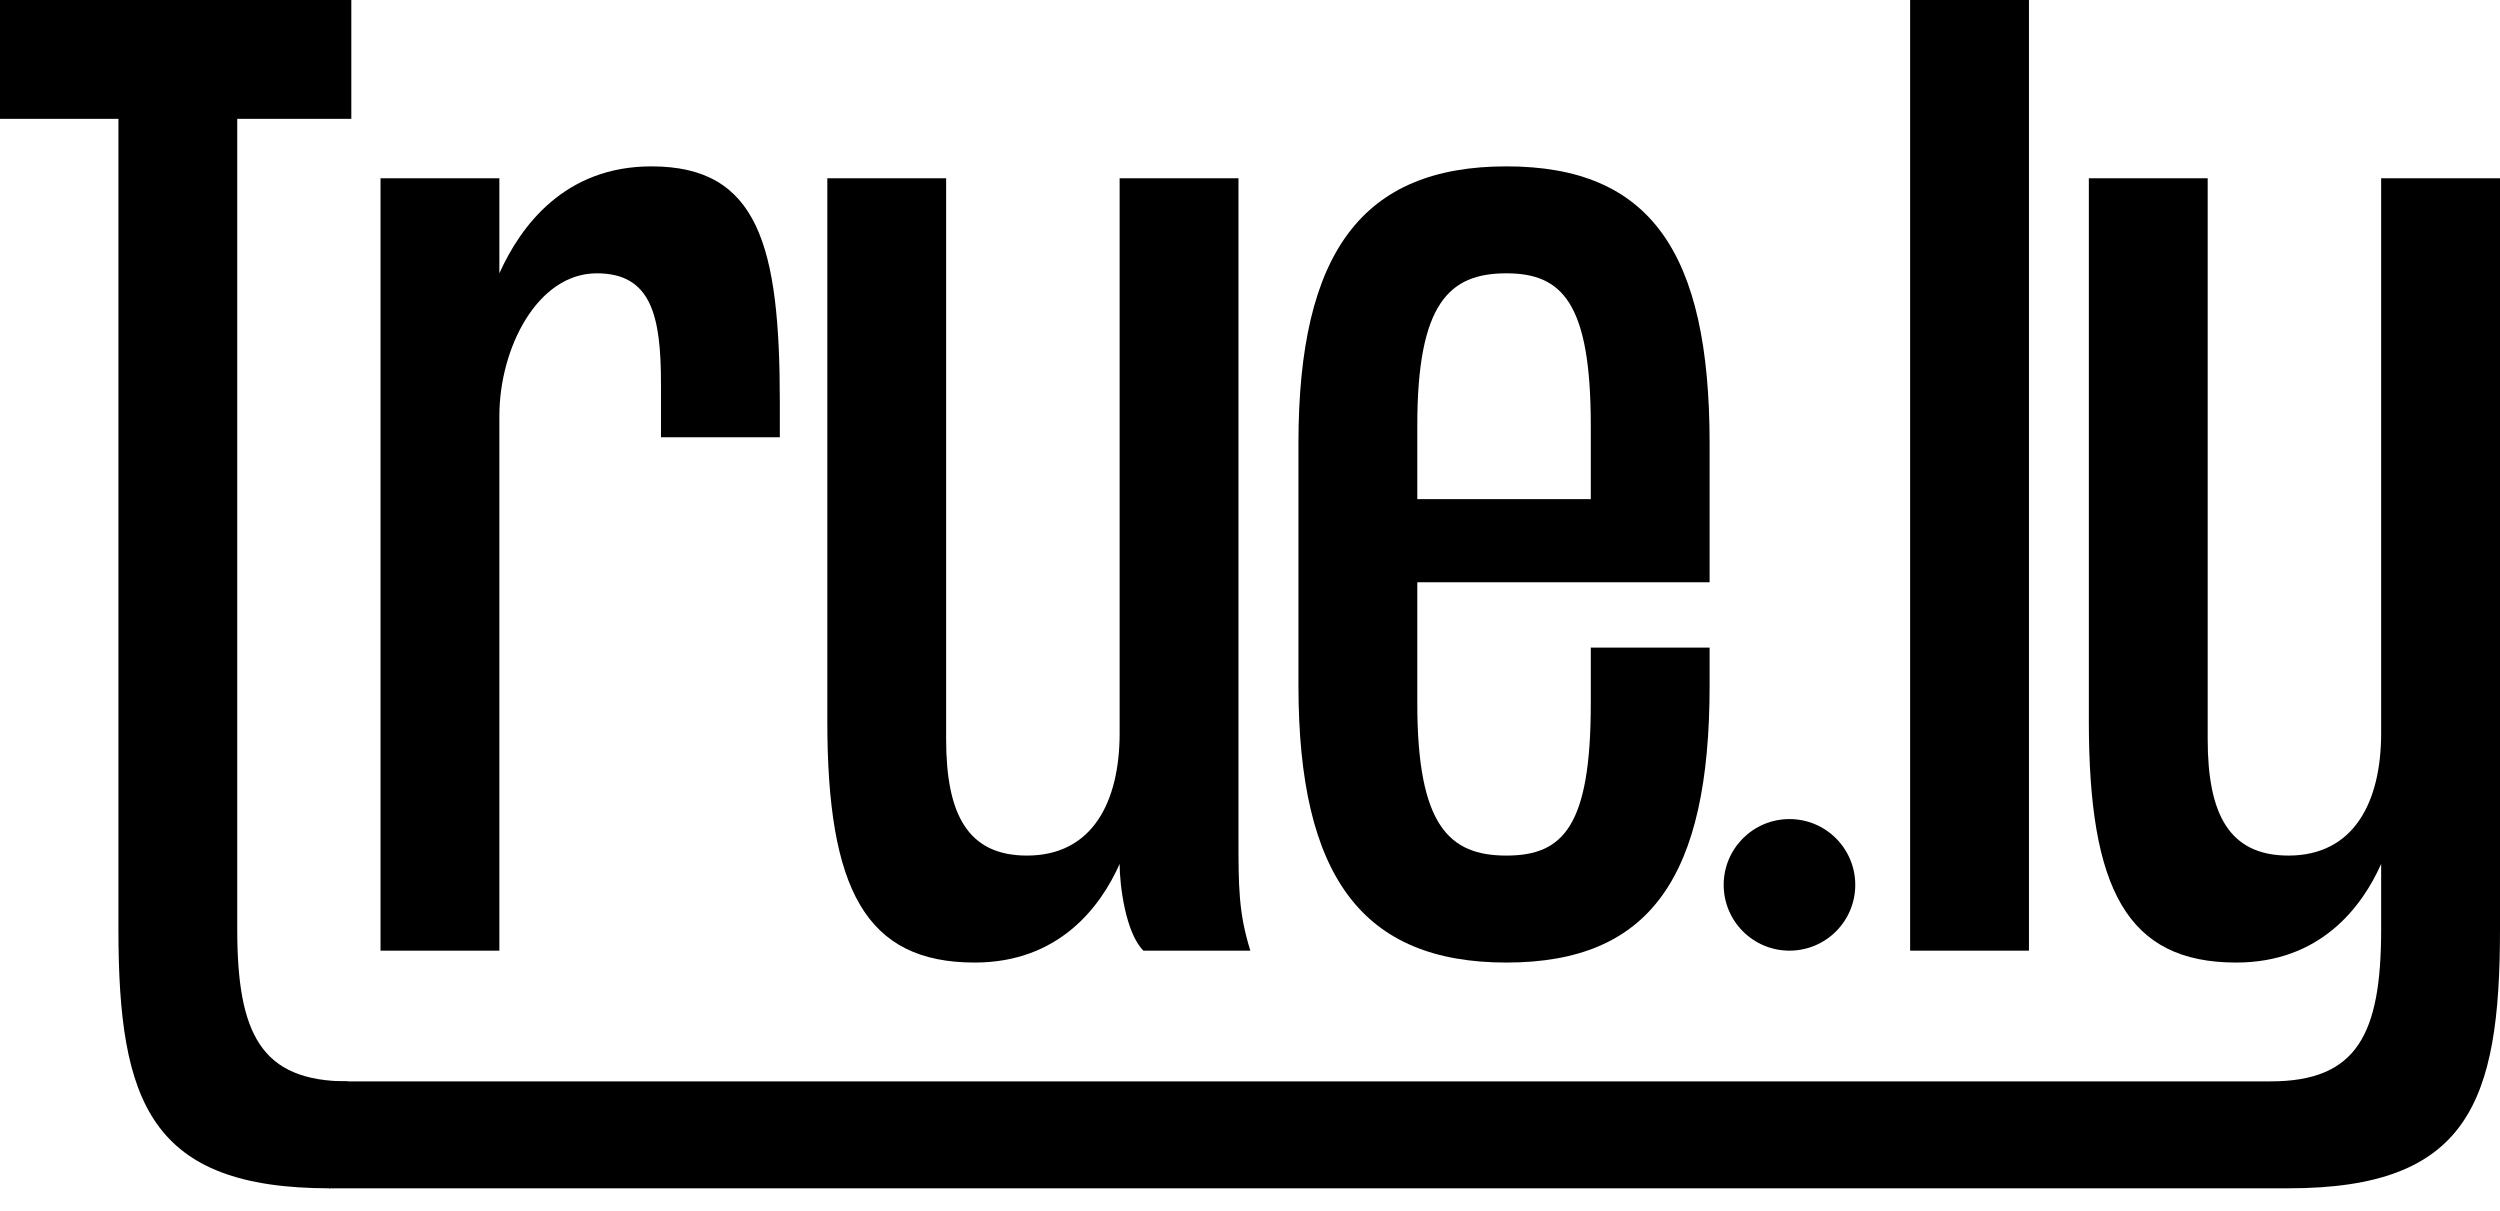
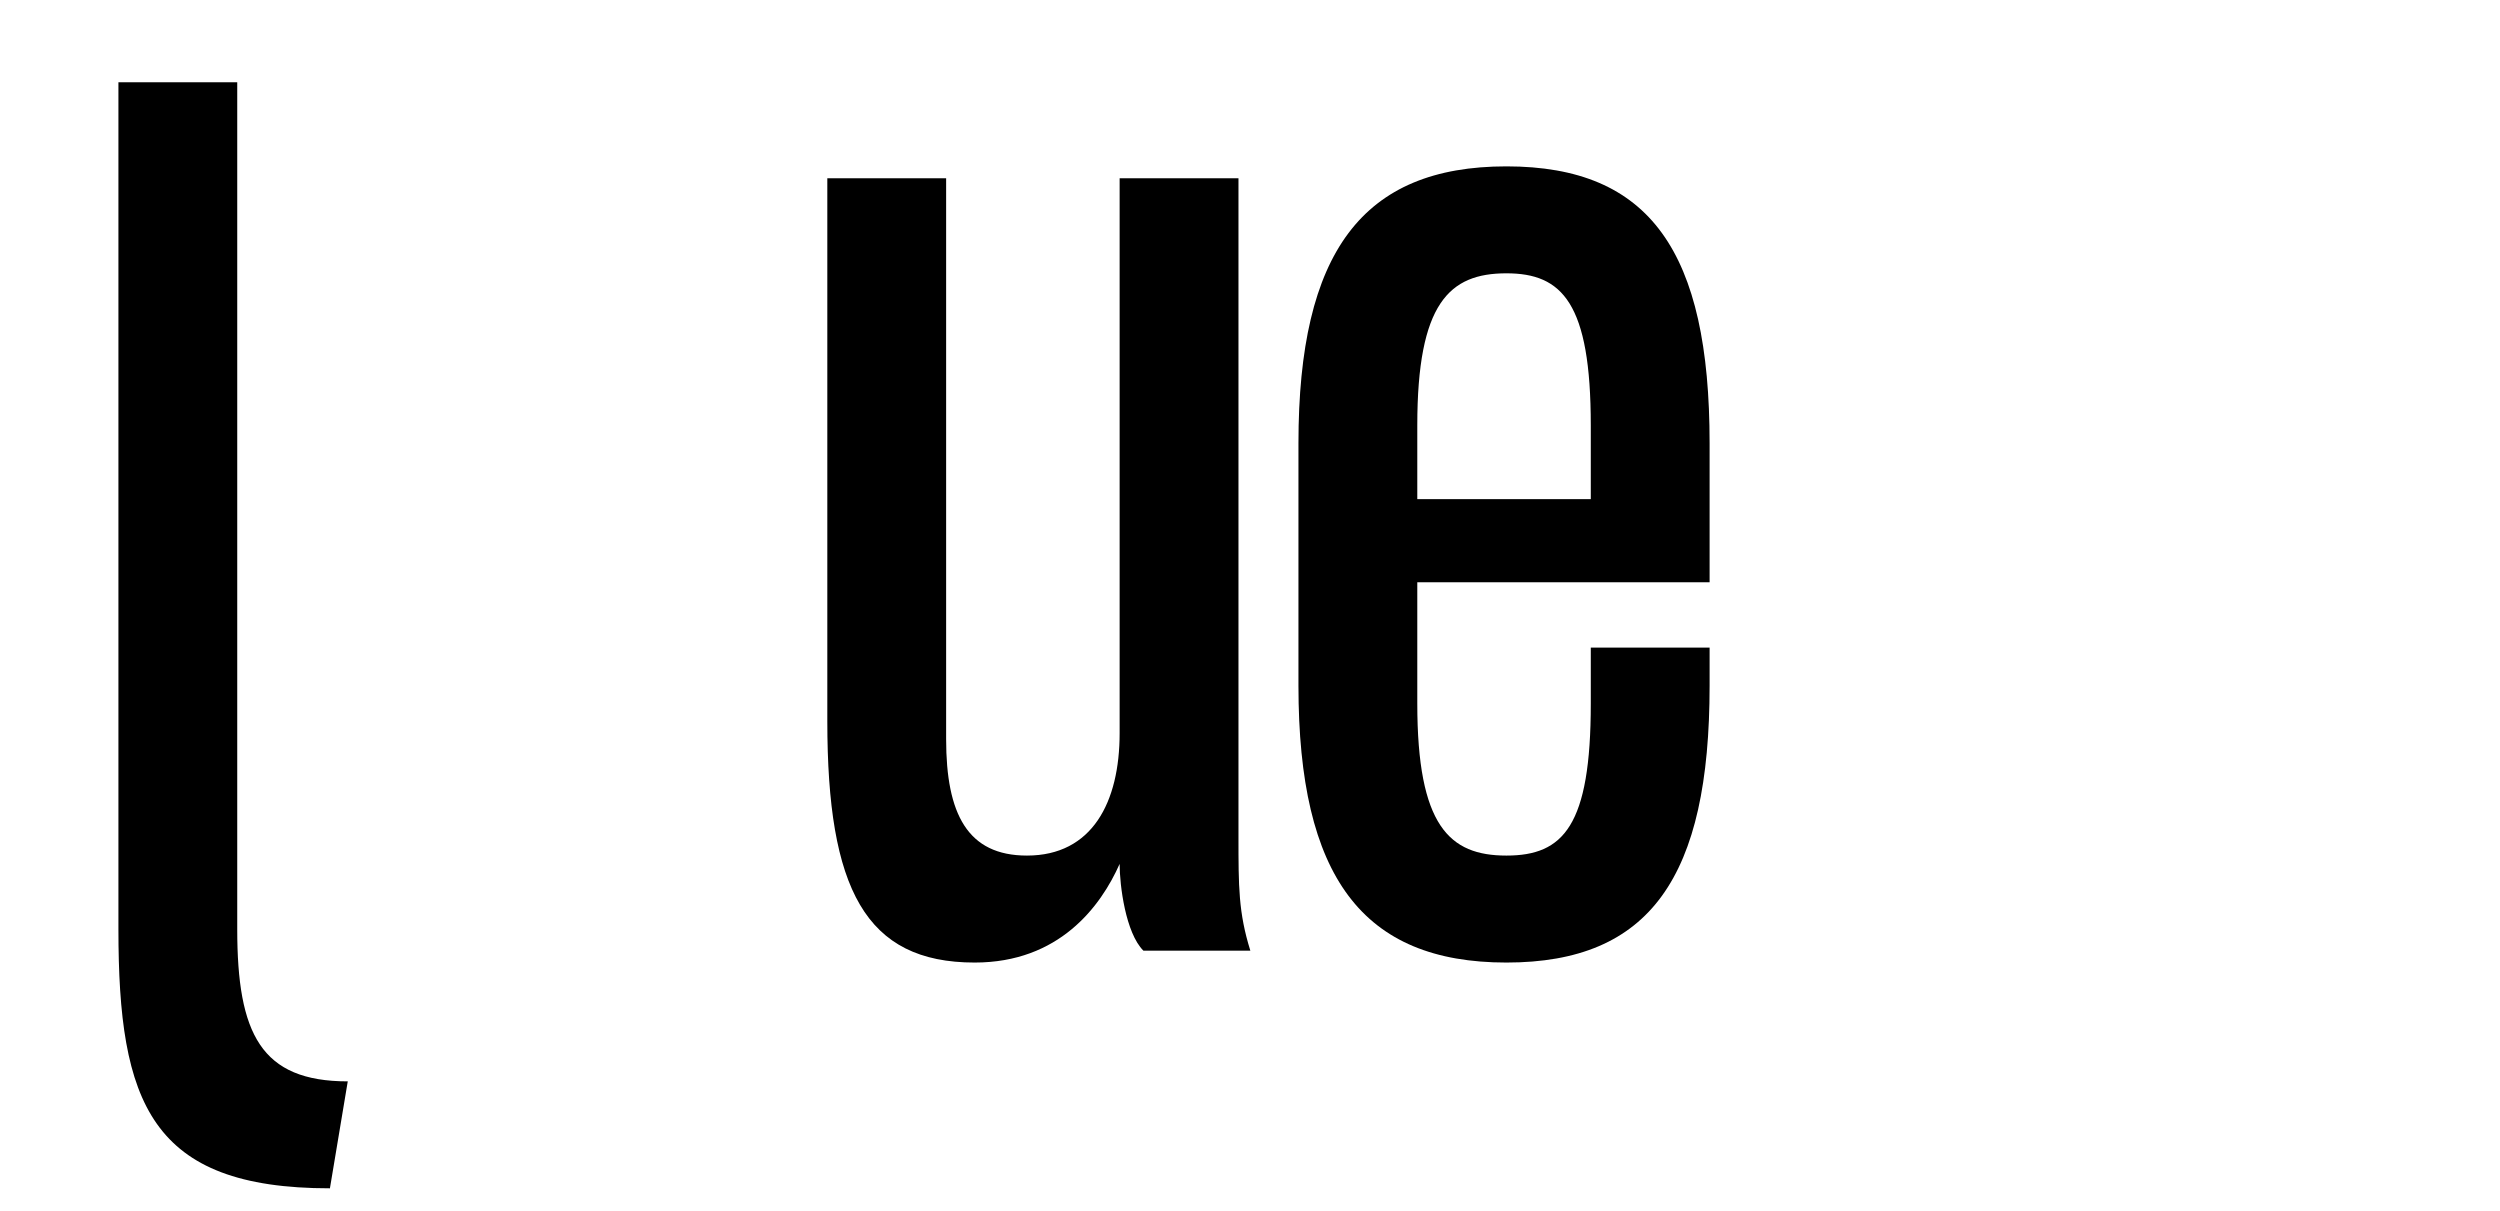
<svg xmlns="http://www.w3.org/2000/svg" width="95" height="46" viewBox="0 0 95 46" fill="none">
-   <path d="M0 0V4.516H5.5V36.125H8.247V4.516H13.35V0L0 0Z" fill="black" />
-   <path d="M24.756 6.322C21.459 6.322 19.788 8.58 18.976 10.386V6.773H14.46V36.125H18.976V15.805C18.976 13.231 20.421 10.386 22.678 10.386C24.756 10.386 25.117 12.011 25.117 14.585V16.617H29.633V15.263C29.633 9.347 28.82 6.322 24.756 6.322Z" fill="black" />
-   <path d="M77.1 36.125V0H72.585V36.125H77.1Z" fill="black" />
-   <path d="M90.484 27.861C90.484 30.48 89.446 32.512 86.962 32.512C84.704 32.512 83.892 30.932 83.892 28.087V6.773H79.376V27.41C79.376 33.777 80.821 36.577 84.975 36.577C88.181 36.577 89.762 34.454 90.484 32.828V35.312C90.484 39.286 89.581 41.092 86.285 41.092H12.5V45.156H86.962C93.781 45.156 95 41.905 95 35.312V6.773H90.484V27.861Z" fill="black" />
  <path d="M42.546 27.861C42.546 30.48 41.508 32.512 39.024 32.512C36.766 32.512 35.953 30.932 35.953 28.087V6.773H31.438V27.41C31.438 33.777 32.883 36.577 37.037 36.577C40.243 36.577 41.824 34.454 42.546 32.828C42.546 33.641 42.772 35.448 43.449 36.125H47.513C47.062 34.68 47.062 33.687 47.062 31.79V6.773H42.546V27.861Z" fill="black" />
  <path d="M57.244 6.322C51.78 6.322 49.341 9.573 49.341 16.843V26.055C49.341 33.325 51.78 36.577 57.244 36.577C62.708 36.577 64.965 33.325 64.965 26.055V24.61H60.45V26.732C60.45 31.384 59.411 32.512 57.244 32.512C55.076 32.512 53.857 31.384 53.857 26.732V22.127H64.965V16.843C64.965 9.573 62.708 6.322 57.244 6.322ZM60.45 18.966H53.857V16.166C53.857 11.515 55.076 10.386 57.244 10.386C59.366 10.386 60.45 11.515 60.45 16.166V18.966Z" fill="black" />
  <path d="M13.215 41.092C9.918 41.092 9.015 39.286 9.015 35.312V3.125H4.5V35.312C4.5 41.905 5.719 45.156 12.537 45.156L13.215 41.092Z" fill="black" />
-   <circle cx="68" cy="33.625" r="2.5" fill="black" />
</svg>